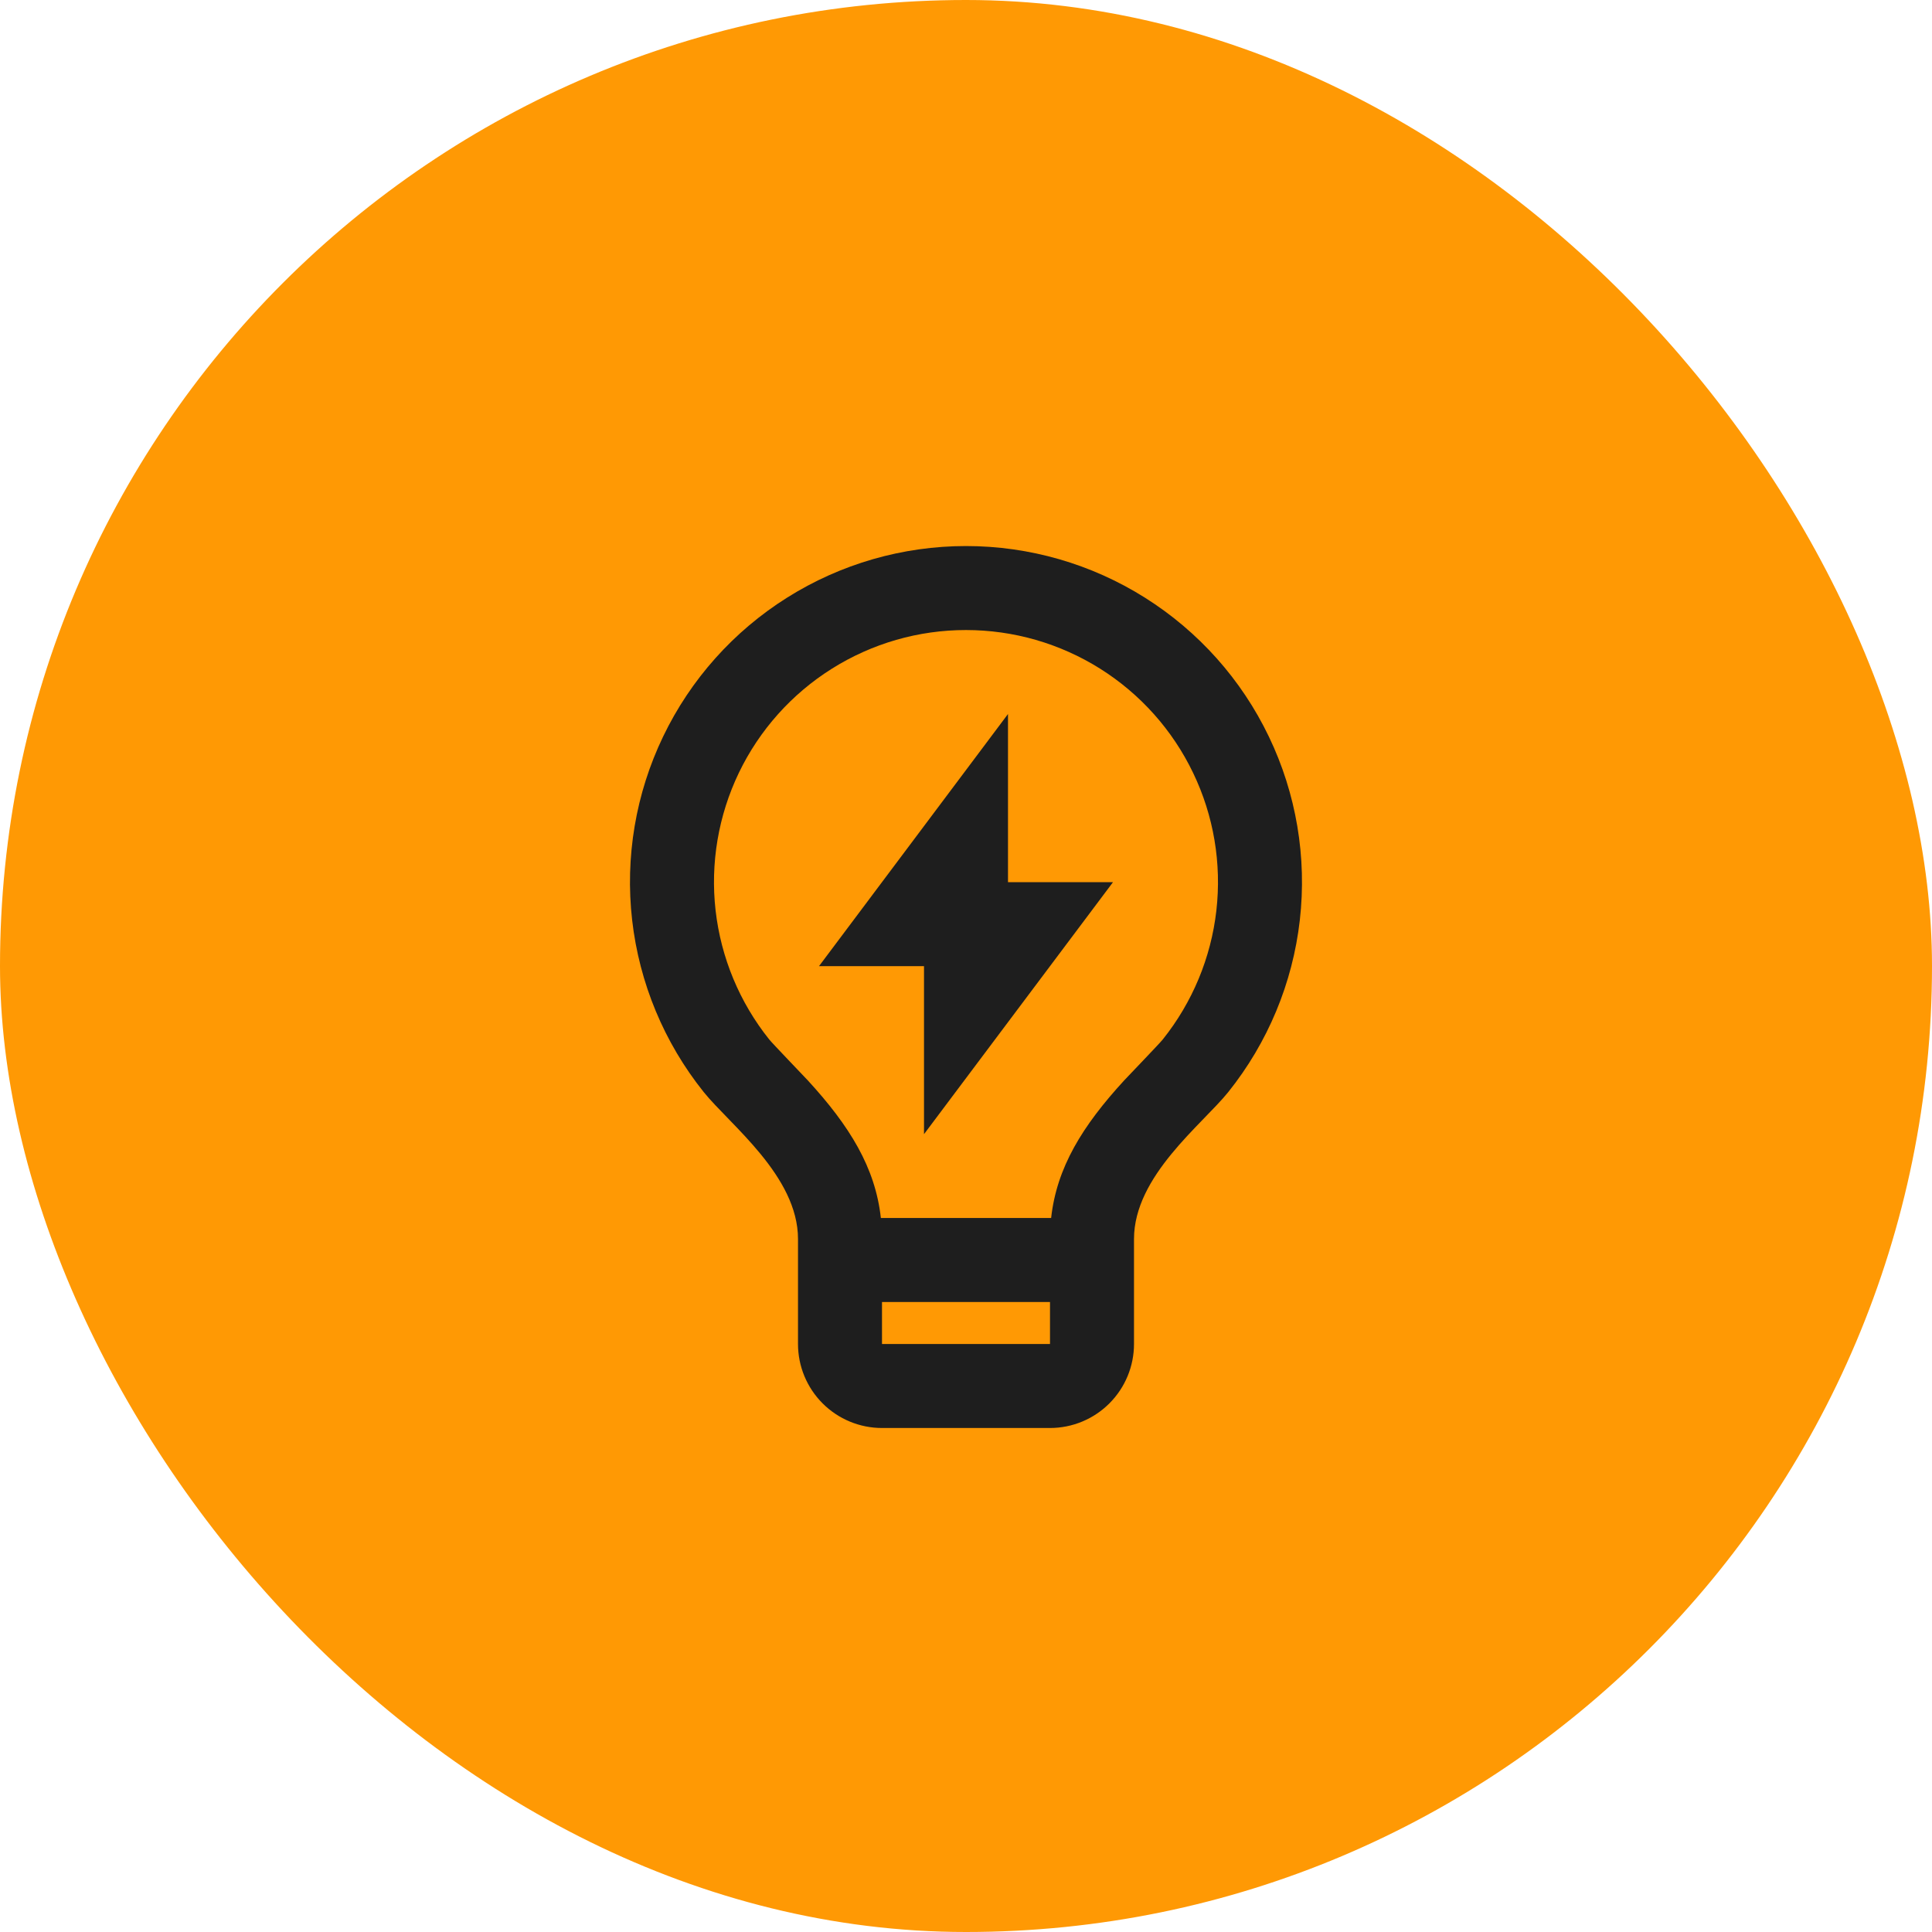
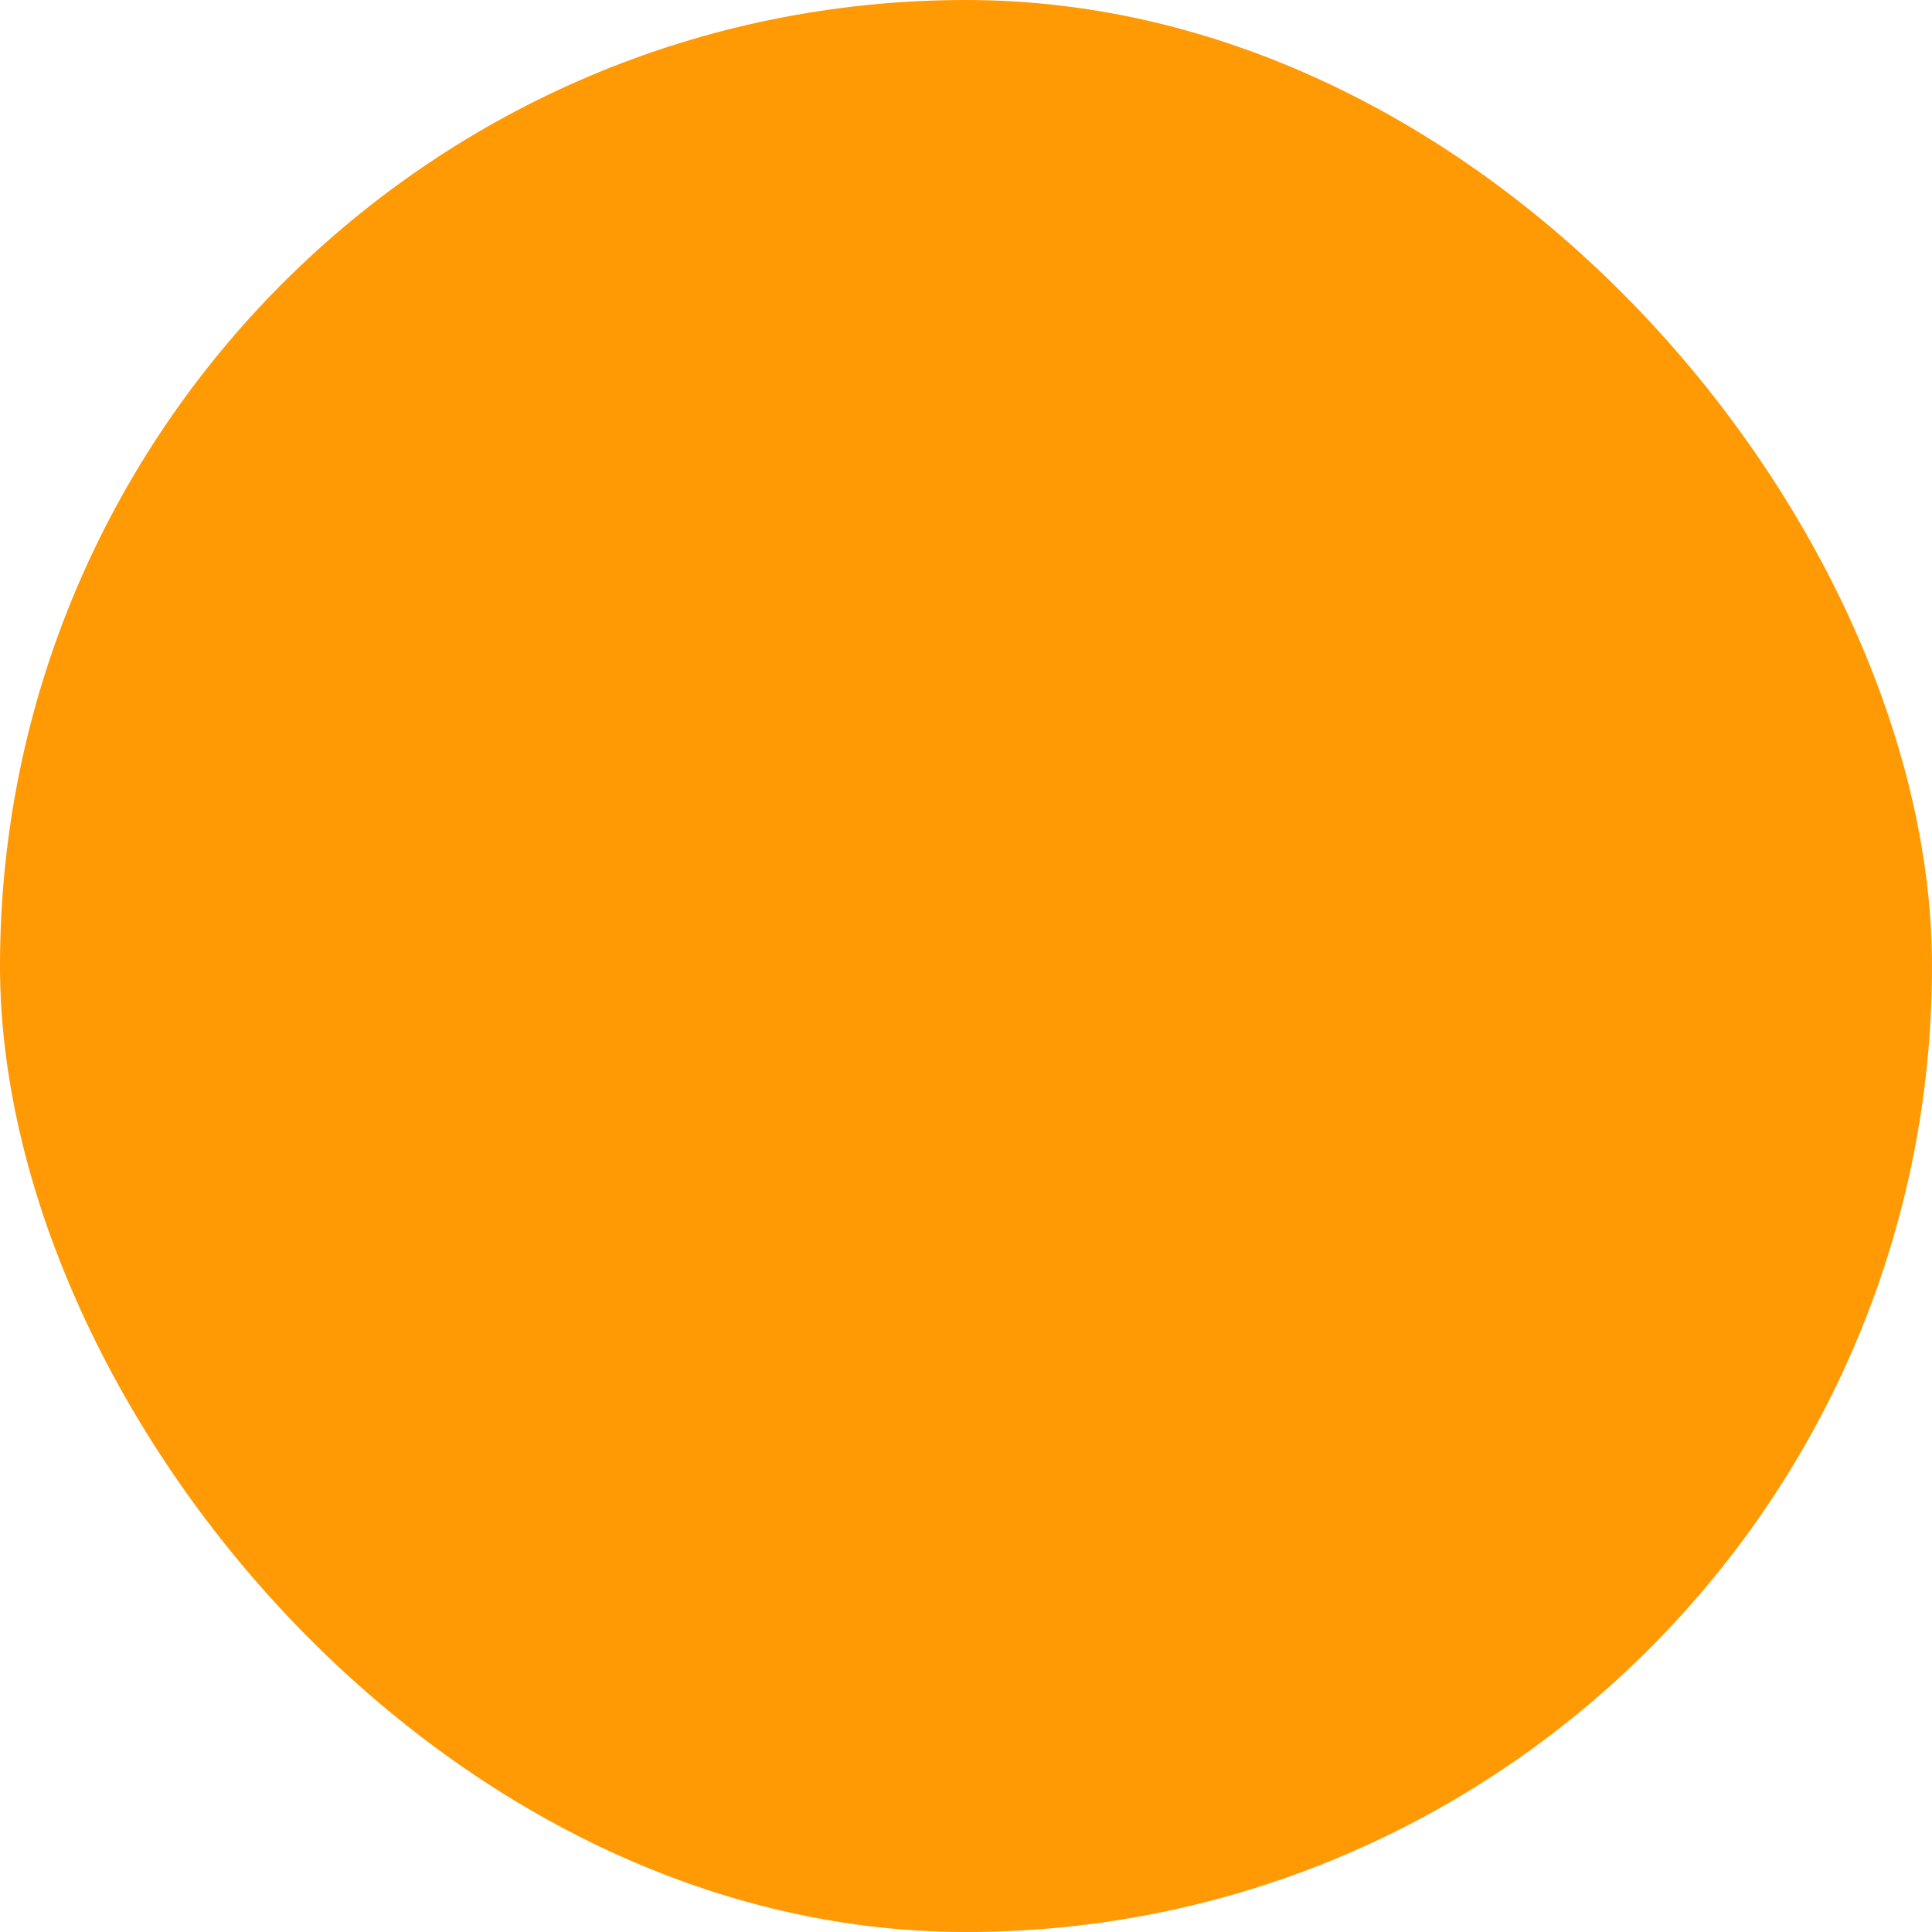
<svg xmlns="http://www.w3.org/2000/svg" width="46" height="46" viewBox="0 0 46 46" fill="none">
  <rect width="46" height="46" rx="23" fill="#FF9904" />
  <g clip-path="url(#clip0_73_757)">
    <g clip-path="url(#clip1_73_757)">
-       <path d="M20.973 29H25.027C25.159 27.798 25.772 26.806 26.767 25.723C26.88 25.601 27.599 24.856 27.684 24.75C28.39 23.868 28.833 22.804 28.961 21.681C29.089 20.558 28.898 19.422 28.408 18.403C27.919 17.384 27.152 16.524 26.195 15.922C25.238 15.32 24.131 15.001 23.001 15.001C21.871 15 20.764 15.319 19.807 15.921C18.85 16.522 18.082 17.382 17.592 18.4C17.103 19.419 16.91 20.555 17.038 21.678C17.166 22.801 17.608 23.865 18.314 24.748C18.4 24.855 19.121 25.601 19.232 25.722C20.228 26.806 20.841 27.798 20.973 29ZM25 31H21V32H25V31ZM16.754 26C15.812 24.823 15.222 23.404 15.051 21.907C14.88 20.409 15.136 18.894 15.789 17.536C16.442 16.177 17.465 15.031 18.741 14.229C20.017 13.426 21.494 13.001 23.001 13.001C24.508 13.001 25.985 13.427 27.26 14.23C28.536 15.033 29.559 16.179 30.211 17.538C30.864 18.897 31.119 20.412 30.948 21.91C30.777 23.407 30.186 24.826 29.244 26.002C28.624 26.774 27 28 27 29.5V32C27 32.53 26.789 33.039 26.414 33.414C26.039 33.789 25.53 34 25 34H21C20.47 34 19.961 33.789 19.586 33.414C19.211 33.039 19 32.53 19 32V29.5C19 28 17.375 26.774 16.754 26ZM24 21.004H26.5L22 27.004V23.004H19.5L24 17V21.005V21.004Z" fill="#1E1E1E" />
-     </g>
+       </g>
  </g>
  <defs>
    <clipPath id="clip0_73_757">
      <rect width="24" height="24" fill="white" transform="translate(11 11)" />
    </clipPath>
    <clipPath id="clip1_73_757">
-       <rect width="24" height="24" fill="white" transform="translate(11 11)" />
-     </clipPath>
+       </clipPath>
  </defs>
</svg>